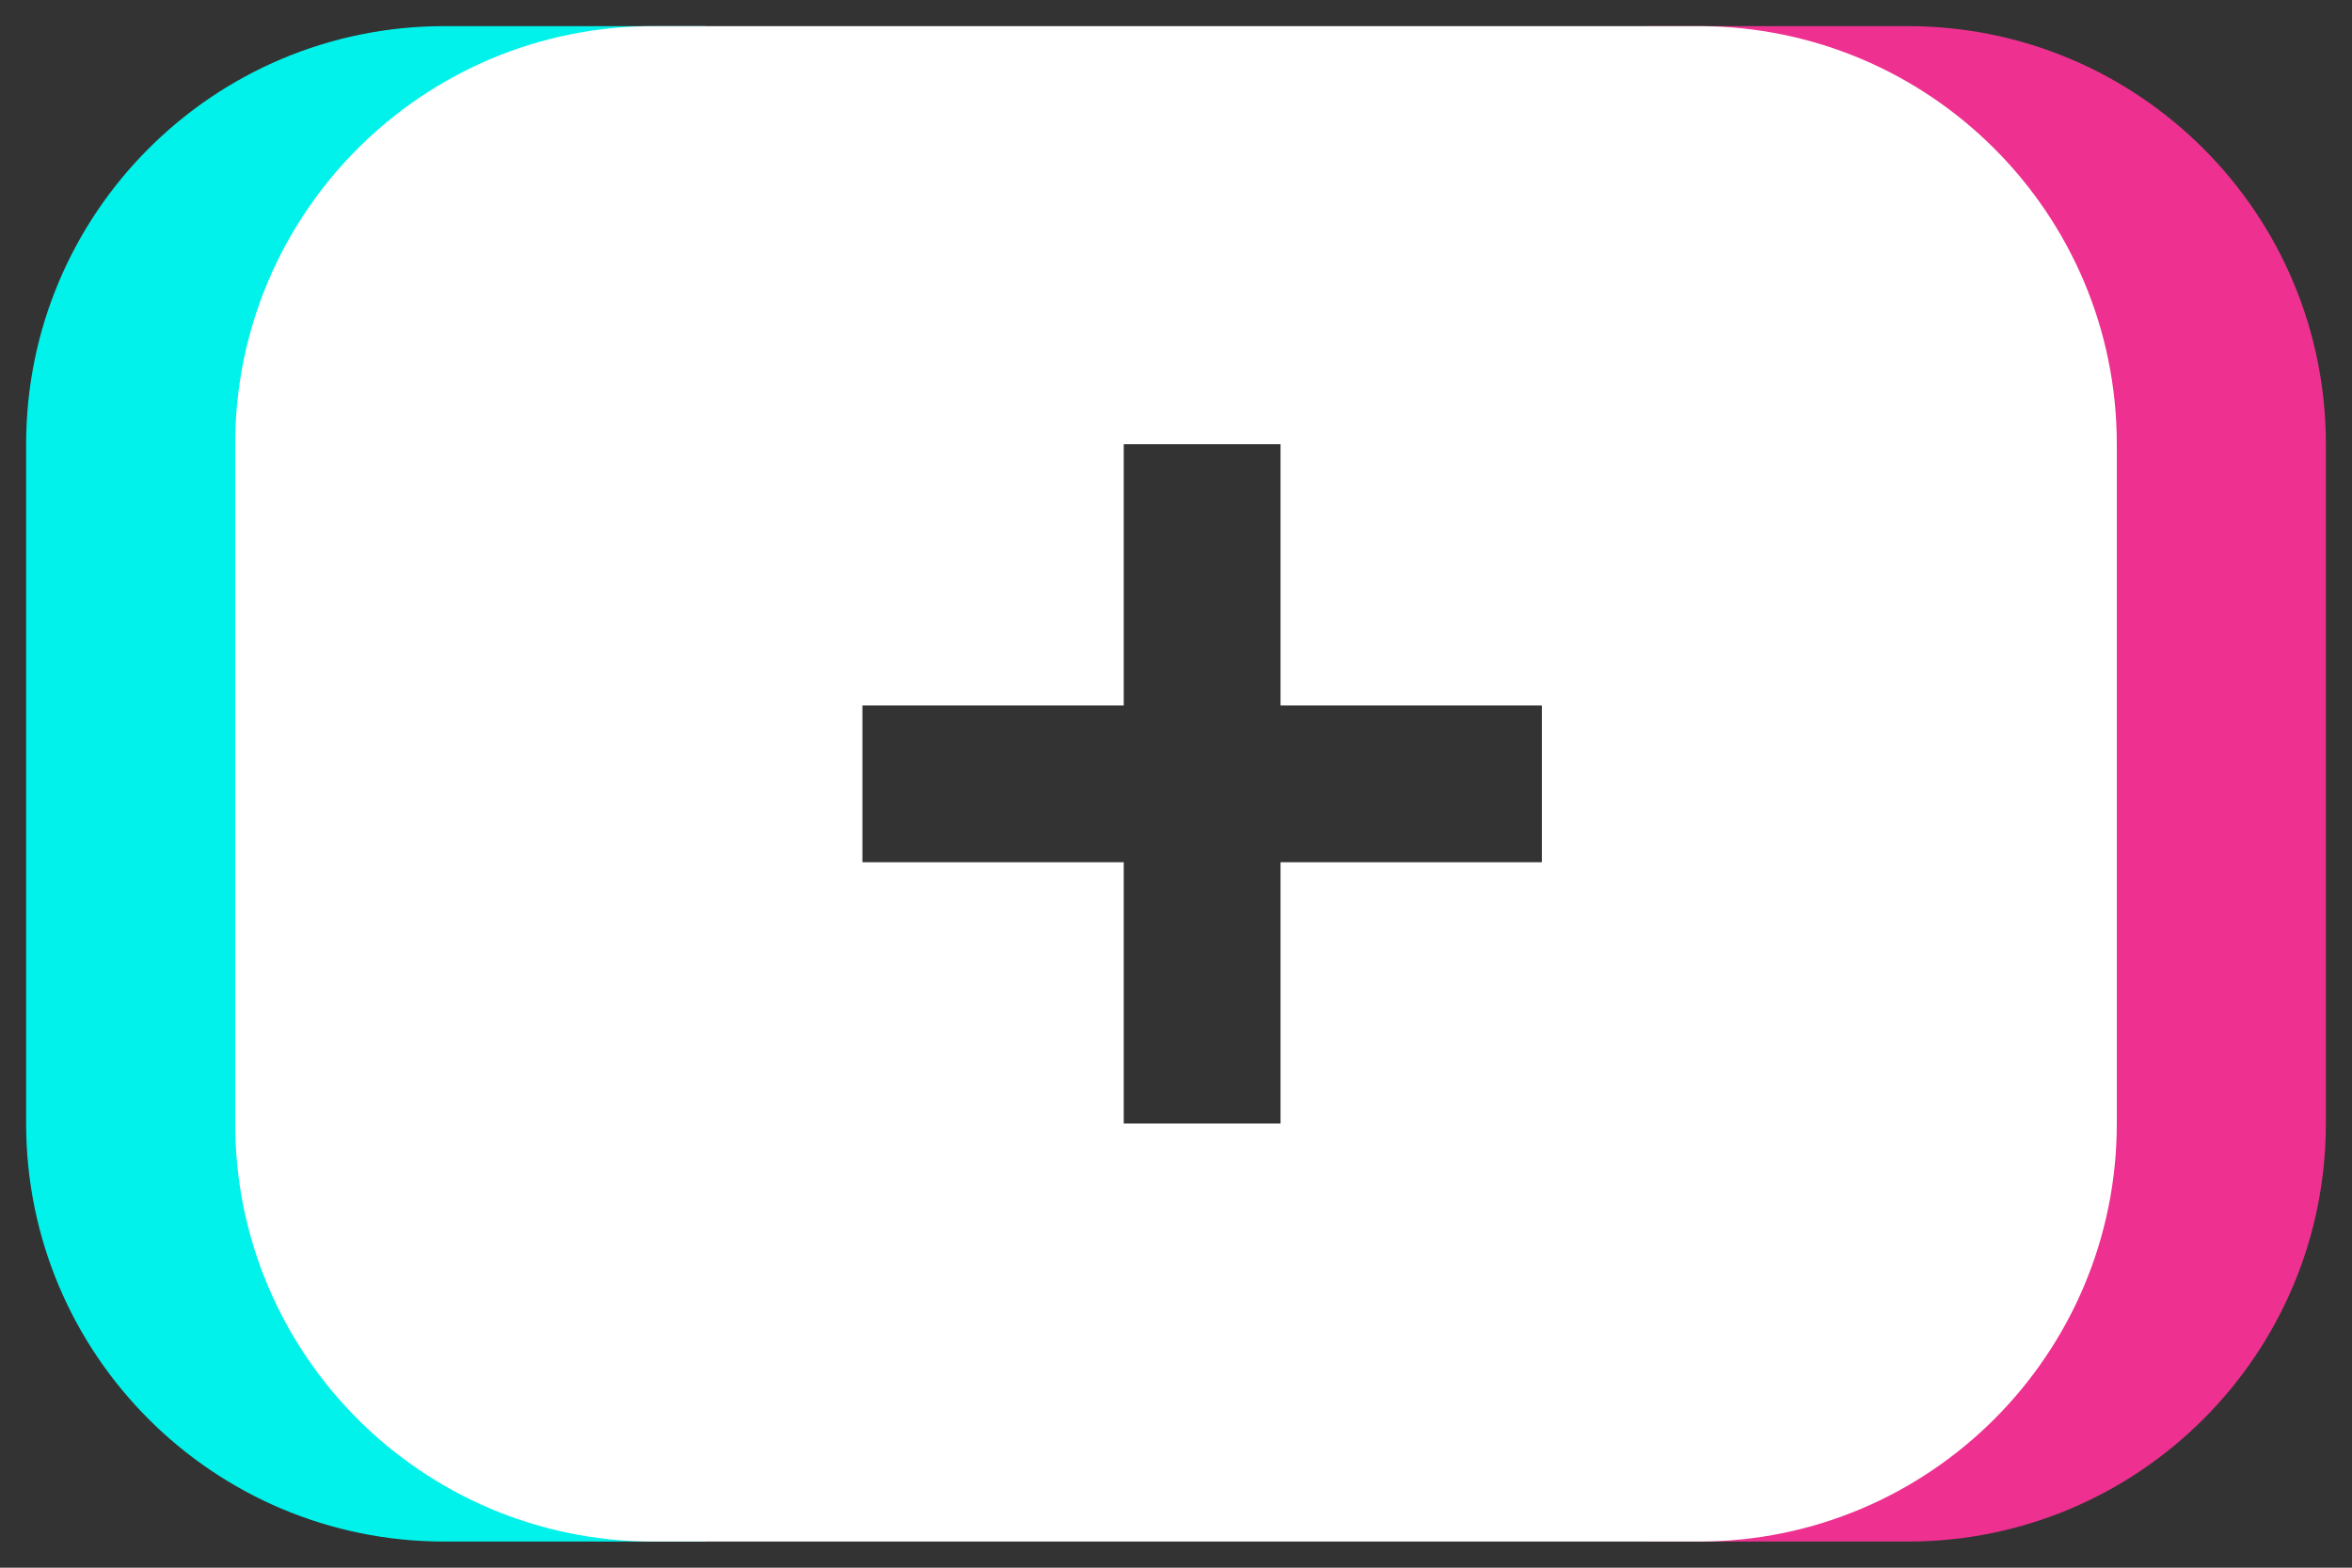
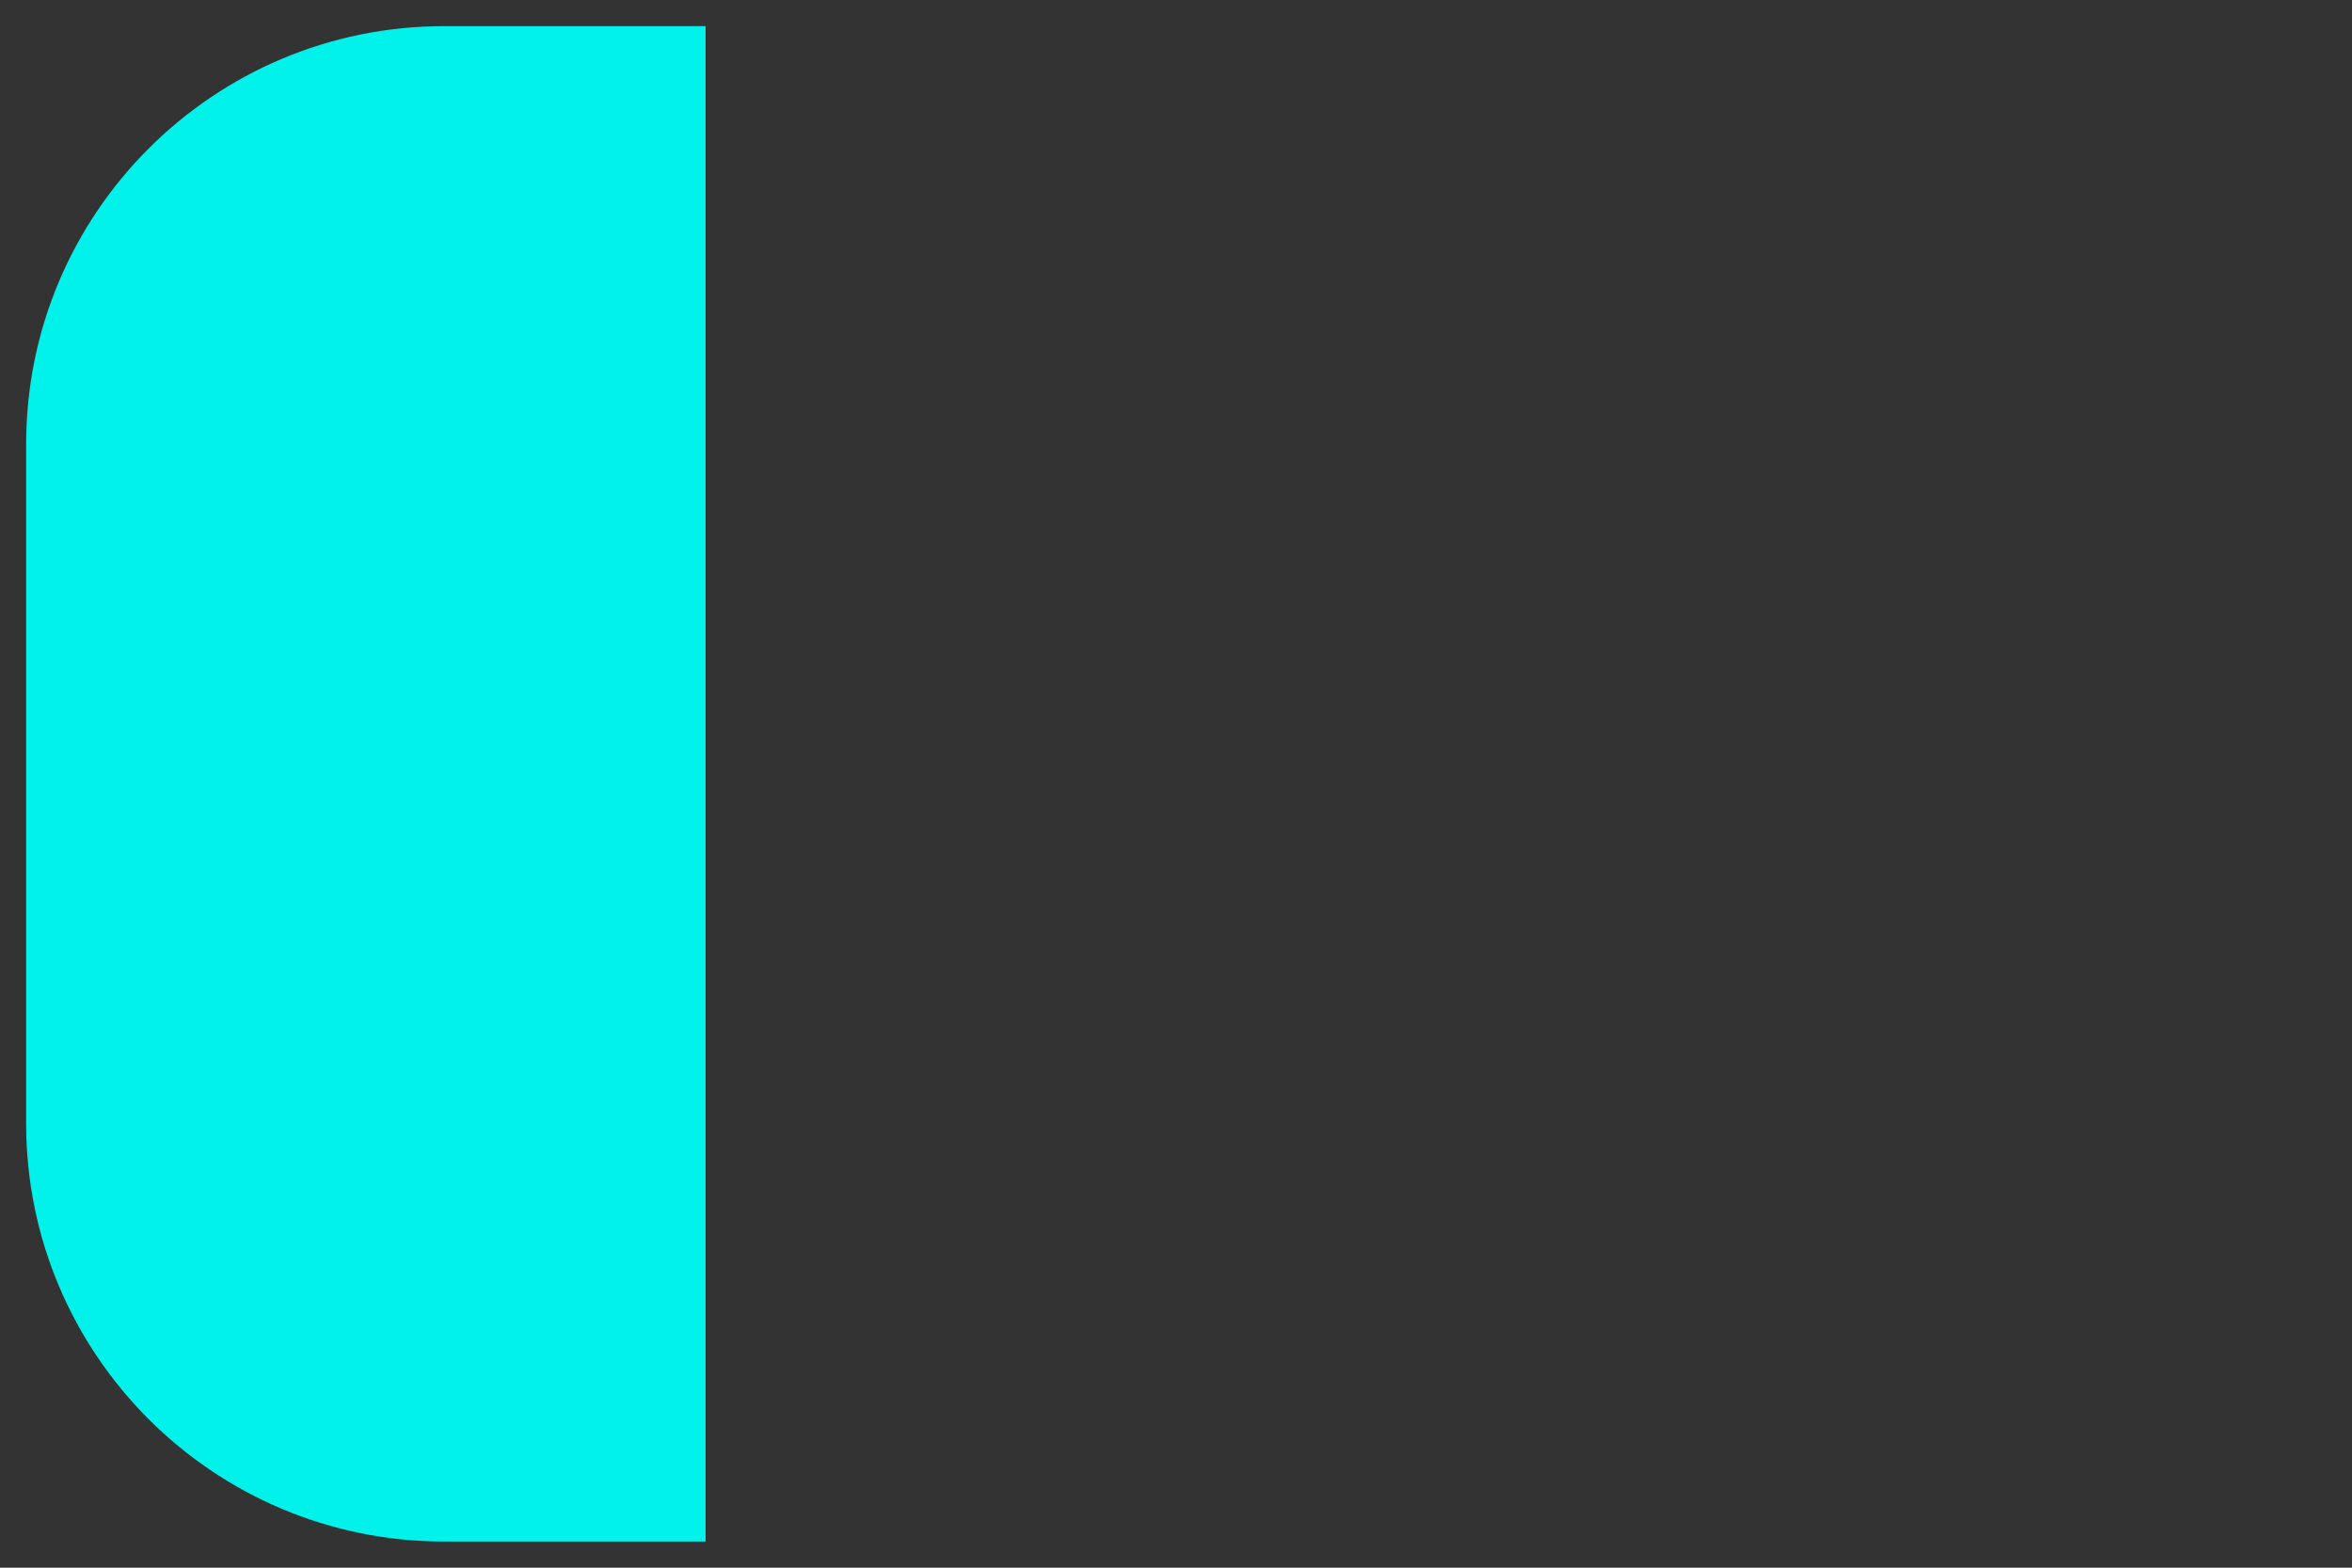
<svg xmlns="http://www.w3.org/2000/svg" width="45" height="30" viewBox="0 0 45 30" fill="none">
  <rect x="0" y="0" width="45" height="30" fill="#333333" stroke="none" />
  <g id="Section choose/Post button">
-     <path id="Rectangle 2" d="M31.5 0.5H36.5C40.918 0.5 44.5 4.082 44.5 8.5V21.5C44.5 25.918 40.918 29.5 36.5 29.5H31.5V0.5Z" fill="#EE3190" />
    <path id="Rectangle 3" d="M13.5 0.5H8.5C4.082 0.5 0.5 4.082 0.5 8.5V21.5C0.5 25.918 4.082 29.5 8.5 29.5H13.5V0.5Z" fill="#00F2EA" />
-     <path id="Subtract" fill-rule="evenodd" clip-rule="evenodd" d="M12.5 0.5C8.082 0.5 4.5 4.082 4.5 8.5V21.5C4.5 25.918 8.082 29.5 12.5 29.5H32.5C36.918 29.5 40.5 25.918 40.5 21.5V8.5C40.5 4.082 36.918 0.5 32.5 0.5H12.5ZM21.5 8.5H24.5V13.5H29.5V16.5H24.5V21.5H21.5V16.5H16.5V13.5H21.5V8.5Z" fill="white" />
  </g>
</svg>